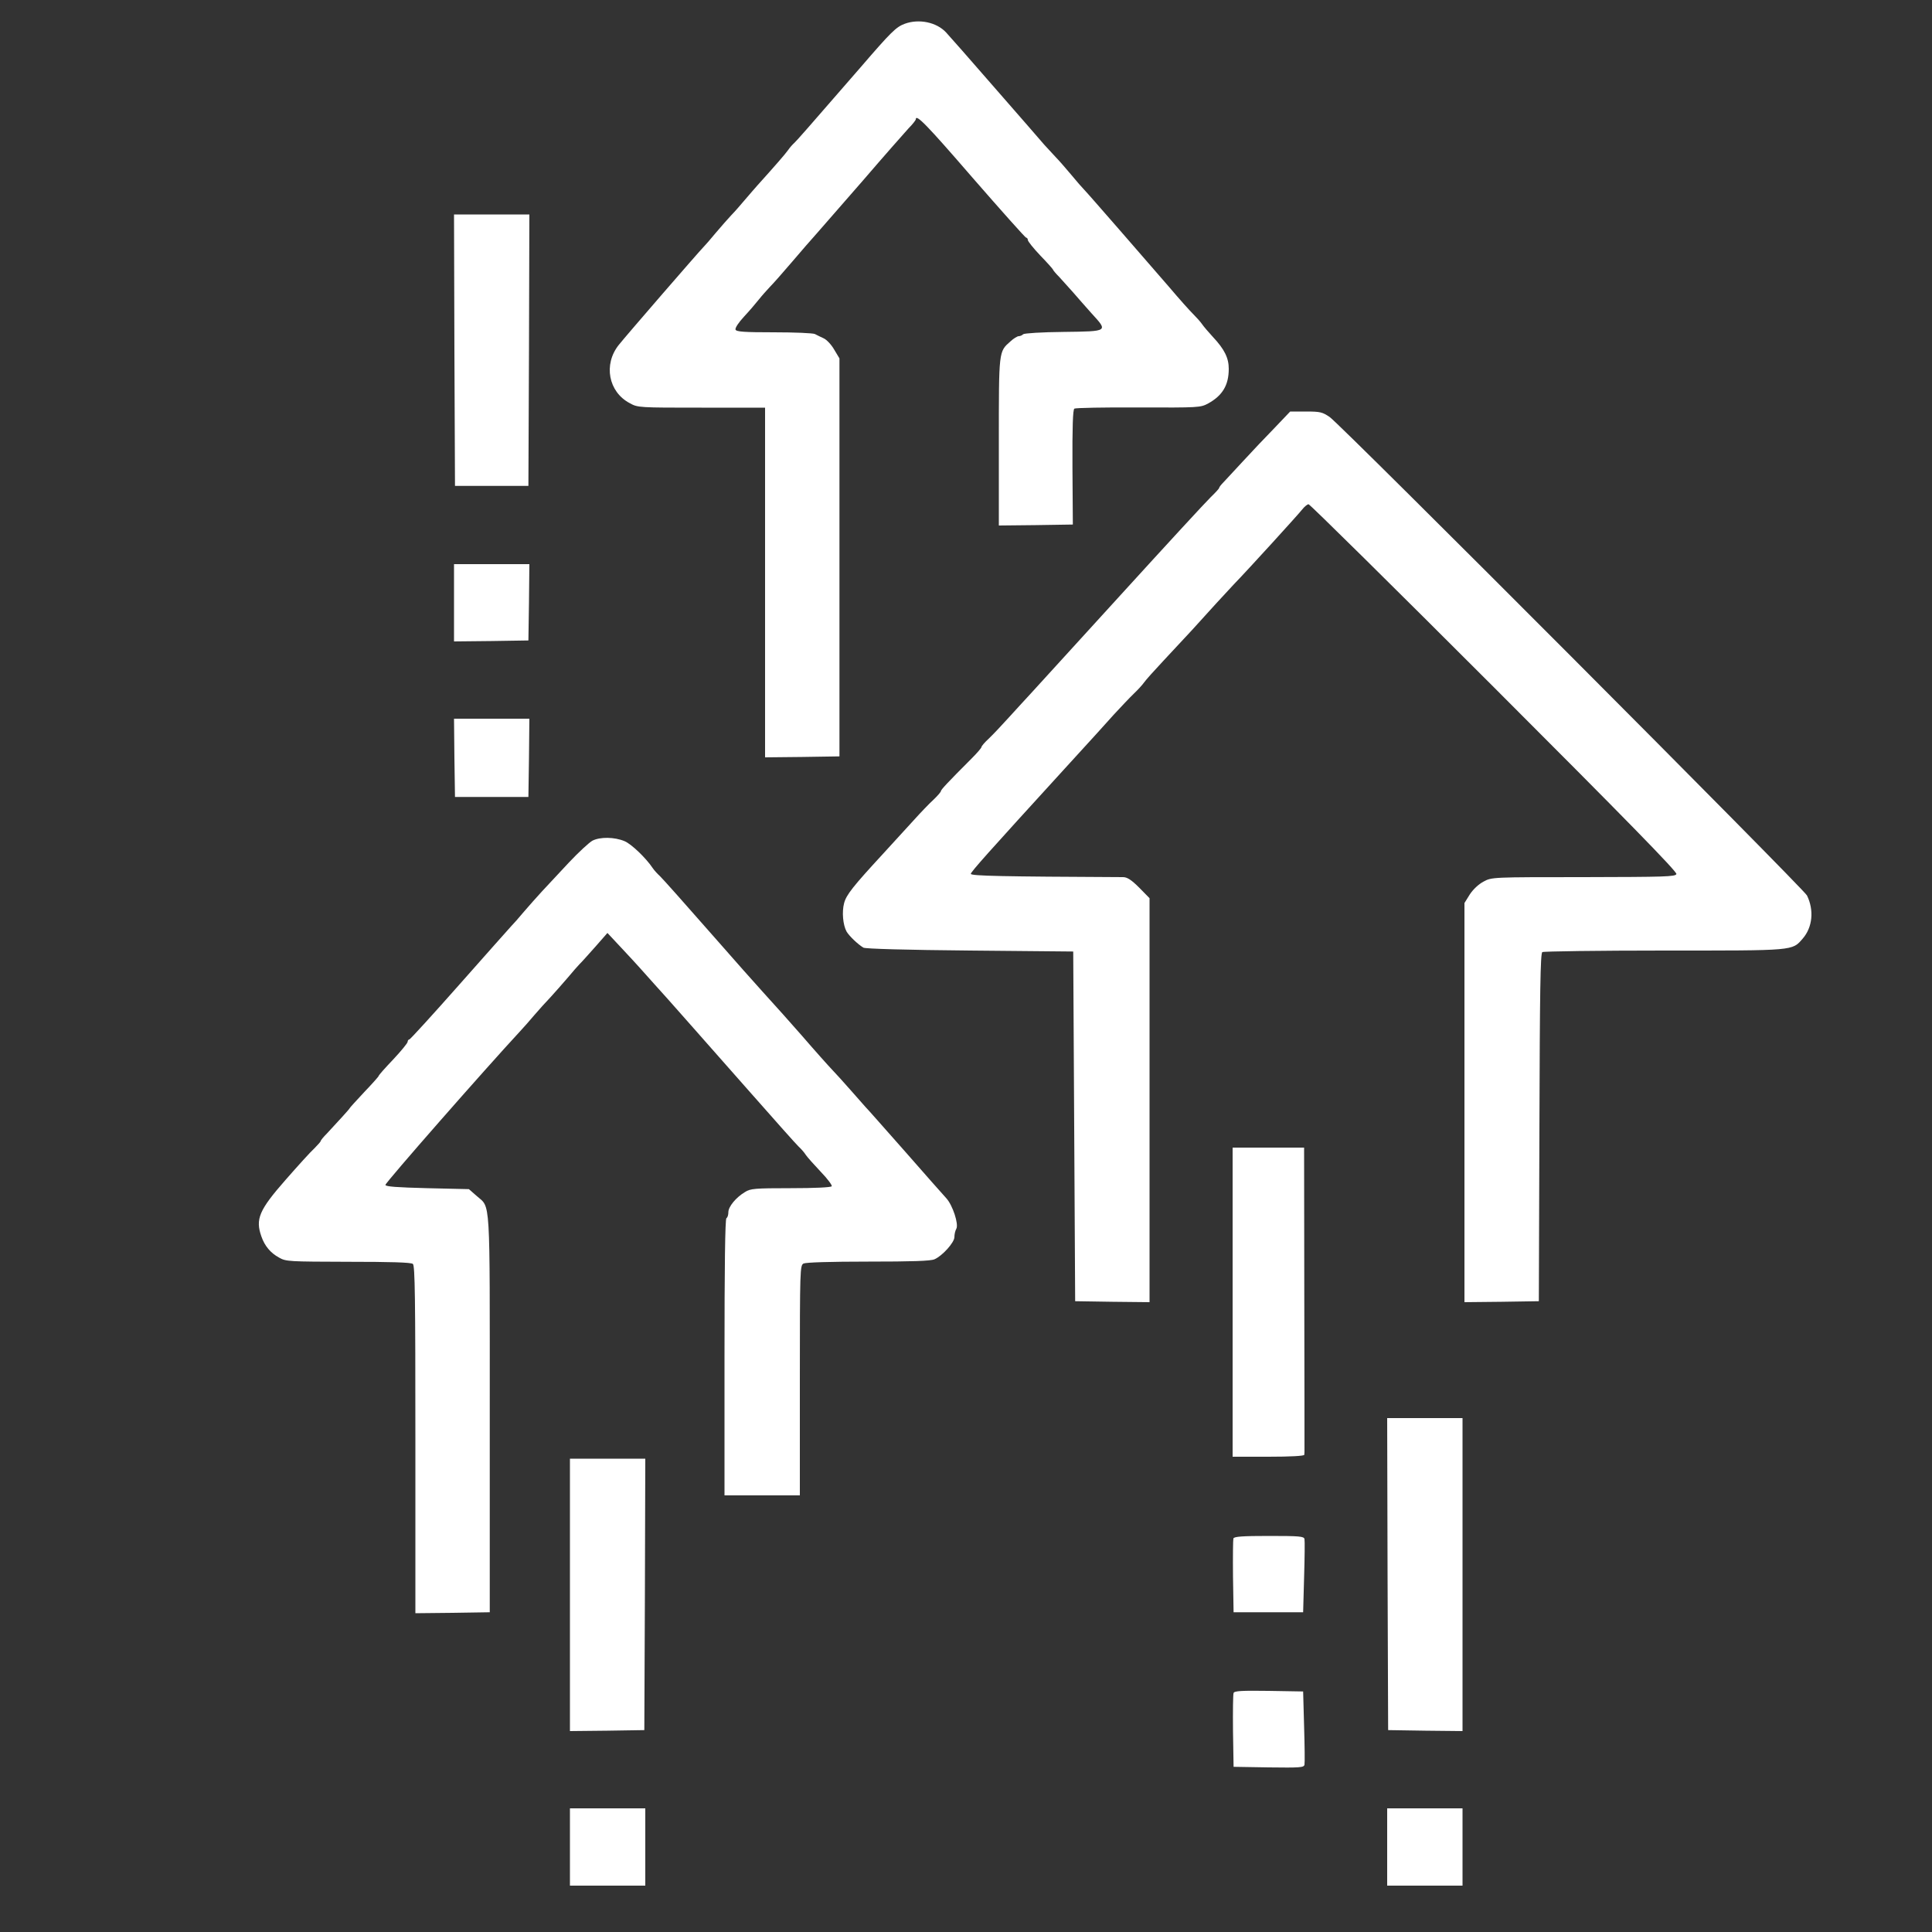
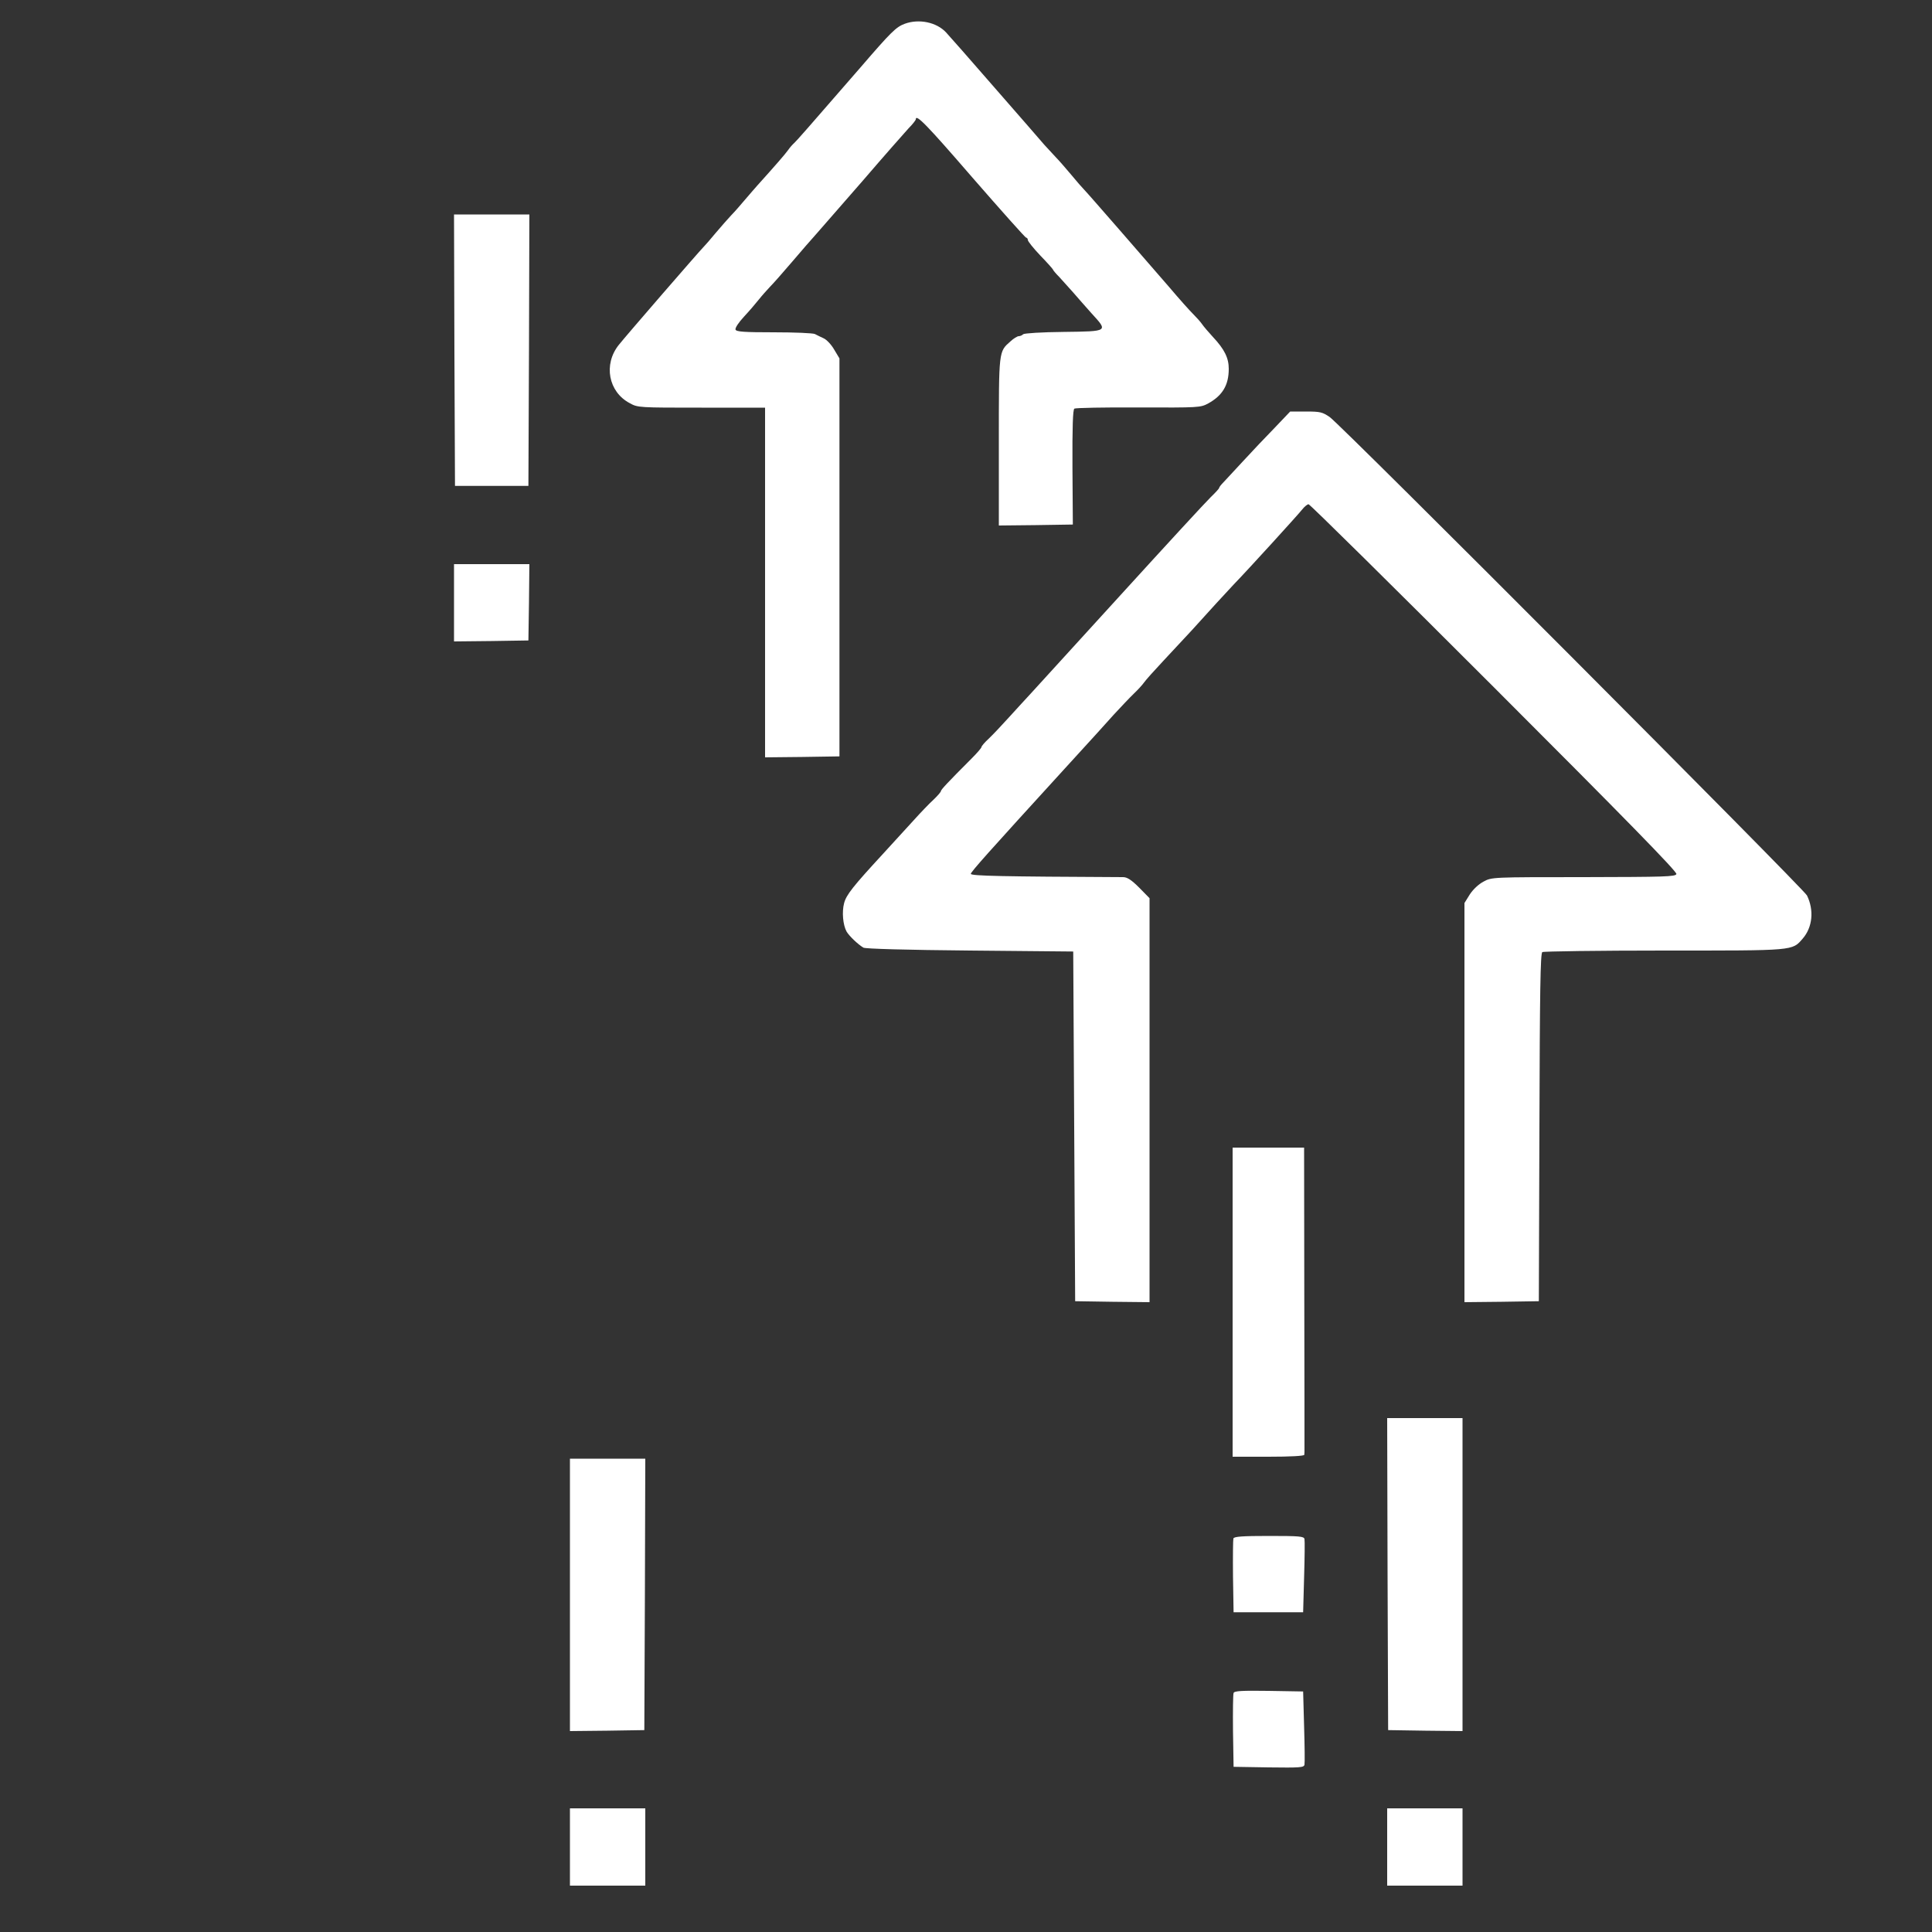
<svg xmlns="http://www.w3.org/2000/svg" version="1.0" width="1000pt" height="1000pt" viewBox="0 0 1000 1000" preserveAspectRatio="xMidYMid meet">
  <rect x="0" y="0" width="1000" height="1000" fill="#333333" stroke="none" />
  <g transform="translate(0,1000) scale(0.1,-0.1)" fill="#ffffff" stroke="none">
    <path d="M4683 9877 c-45 -17 -69 -40 -230 -227 -278 -320 -327 -376 -342 -390 -9 -8 -24 -25 -32 -37 -14 -20 -68 -82 -159 -183 -14 -16 -43 -49 -65 -75 -22 -26 -53 -62 -70 -79 -16 -17 -52 -58 -80 -91 -27 -33 -57 -67 -65 -75 -22 -22 -399 -457 -437 -505 -81 -101 -54 -244 57 -302 41 -23 49 -23 371 -23 l329 0 0 -905 0 -905 193 2 192 3 0 1030 0 1030 -27 45 c-14 25 -39 52 -55 59 -15 7 -36 17 -45 22 -10 5 -105 9 -212 9 -156 0 -195 3 -199 14 -3 8 16 37 44 67 28 30 62 70 77 89 15 19 41 48 57 65 17 17 68 75 115 130 47 55 103 120 126 145 22 25 130 149 240 275 109 127 216 248 236 270 21 21 38 43 38 47 0 31 57 -28 294 -302 148 -170 273 -310 277 -310 5 0 9 -6 9 -12 0 -7 29 -43 65 -81 36 -37 65 -70 65 -72 0 -3 15 -21 33 -39 17 -19 50 -55 72 -80 22 -26 65 -74 95 -108 86 -94 89 -93 -145 -96 -113 -1 -204 -7 -209 -12 -6 -6 -16 -10 -23 -10 -7 0 -27 -12 -43 -27 -61 -54 -60 -45 -60 -520 l0 -433 191 2 192 3 -2 297 c-1 206 2 299 10 303 6 4 155 7 331 6 314 -1 321 -1 362 21 74 41 106 95 106 179 0 56 -22 101 -82 165 -22 24 -48 54 -56 66 -9 13 -28 34 -42 48 -24 24 -74 80 -130 146 -109 126 -427 492 -440 504 -8 8 -38 42 -65 75 -28 33 -63 74 -80 91 -16 17 -43 46 -60 65 -16 19 -131 151 -256 294 -124 143 -238 272 -252 287 -49 53 -140 72 -214 45z" />
    <path d="M2352 8188 l3 -703 190 0 190 0 3 703 2 702 -195 0 -195 0 2 -702z" />
    <path d="M6597 7785 c-45 -46 -118 -123 -162 -171 -44 -48 -90 -97 -102 -110 -13 -13 -23 -26 -23 -30 0 -3 -20 -25 -43 -47 -24 -23 -234 -251 -467 -507 -233 -256 -442 -485 -465 -510 -23 -25 -73 -79 -110 -120 -37 -41 -85 -92 -106 -112 -22 -20 -39 -40 -39 -45 0 -4 -22 -30 -50 -58 -128 -128 -160 -163 -160 -170 0 -4 -17 -24 -38 -44 -22 -20 -68 -68 -103 -107 -35 -38 -107 -117 -160 -175 -154 -167 -189 -211 -200 -254 -12 -45 -6 -113 13 -147 13 -22 57 -65 87 -83 10 -6 221 -12 551 -15 l535 -5 5 -905 5 -905 193 -3 192 -2 0 1045 0 1046 -54 55 c-40 40 -62 54 -83 54 -623 3 -788 6 -788 17 0 10 92 113 480 538 180 197 189 207 259 285 38 41 85 91 105 110 20 19 44 45 53 58 9 13 54 63 99 111 46 49 113 121 149 160 98 109 160 176 215 235 82 85 334 362 356 390 11 14 26 26 32 26 7 0 439 -427 961 -949 680 -680 947 -953 943 -965 -5 -14 -59 -15 -481 -16 -472 0 -475 0 -517 -23 -25 -13 -54 -40 -71 -66 l-28 -45 0 -1033 0 -1033 193 2 192 3 3 899 c2 705 5 902 15 908 6 4 290 8 630 8 681 0 662 -2 718 62 51 59 59 147 22 223 -18 36 -2410 2434 -2470 2476 -38 26 -49 29 -123 29 l-82 0 -81 -85z" />
    <path d="M2350 6880 l0 -200 193 2 192 3 3 198 2 197 -195 0 -195 0 0 -200z" />
-     <path d="M2352 6078 l3 -203 190 0 190 0 3 203 2 202 -195 0 -195 0 2 -202z" />
-     <path d="M3067 5649 c-17 -9 -72 -60 -122 -113 -49 -53 -112 -120 -139 -149 -27 -29 -69 -77 -95 -107 -25 -30 -55 -64 -66 -75 -11 -12 -132 -148 -269 -303 -137 -155 -253 -282 -257 -282 -5 0 -9 -6 -9 -12 0 -7 -34 -48 -75 -92 -41 -43 -75 -81 -75 -85 0 -3 -34 -41 -75 -84 -41 -44 -75 -81 -75 -83 0 -3 -62 -71 -117 -130 -18 -18 -33 -36 -33 -40 0 -3 -15 -20 -33 -38 -19 -17 -85 -90 -148 -162 -138 -157 -158 -204 -126 -294 17 -49 47 -85 91 -109 36 -21 51 -21 359 -22 216 0 325 -3 334 -11 11 -8 13 -180 13 -909 l0 -899 193 2 192 3 0 1030 c0 1142 5 1060 -68 1125 l-40 35 -216 5 c-154 4 -216 8 -216 17 0 12 516 600 695 793 19 20 53 59 75 85 22 26 60 68 84 93 24 26 64 72 90 102 25 30 53 62 61 70 9 8 44 48 80 88 l64 73 73 -78 c40 -43 83 -89 95 -103 12 -14 47 -52 76 -85 56 -62 67 -74 187 -210 39 -44 72 -82 75 -85 3 -3 108 -122 234 -265 126 -143 238 -269 250 -280 12 -11 29 -30 37 -43 9 -13 44 -52 78 -88 34 -35 59 -69 56 -74 -4 -6 -89 -10 -212 -10 -187 0 -209 -2 -237 -20 -47 -28 -86 -76 -86 -104 0 -14 -4 -28 -10 -31 -7 -4 -10 -255 -10 -721 l0 -714 195 0 195 0 0 595 c0 577 1 595 19 605 13 6 137 10 335 10 225 0 323 3 343 12 41 18 103 87 103 115 0 14 4 33 10 43 13 24 -19 122 -52 158 -14 15 -112 126 -218 247 -107 121 -196 222 -200 225 -3 3 -36 41 -75 85 -38 43 -81 91 -95 105 -22 23 -97 107 -159 179 -39 45 -156 176 -202 226 -25 27 -151 169 -279 315 -128 146 -242 274 -254 285 -12 11 -29 29 -37 41 -36 54 -112 126 -146 140 -52 22 -126 23 -166 3z" />
    <path d="M6380 3260 l0 -800 185 0 c116 0 185 4 186 10 1 6 1 21 1 35 0 14 0 369 -1 790 l-1 765 -185 0 -185 0 0 -800z" />
    <path d="M7182 1853 l3 -808 193 -3 192 -2 0 810 0 810 -195 0 -195 0 2 -807z" />
    <path d="M2950 1745 l0 -705 193 2 192 3 3 703 2 702 -195 0 -195 0 0 -705z" />
    <path d="M6384 2037 c-2 -7 -3 -96 -2 -197 l3 -185 180 0 180 0 5 181 c3 100 4 189 2 198 -3 14 -25 16 -183 16 -137 0 -181 -3 -185 -13z" />
    <path d="M6385 1237 c-3 -7 -4 -96 -3 -197 l3 -185 182 -3 c162 -2 182 -1 185 14 2 9 1 98 -2 198 l-5 181 -178 3 c-139 2 -179 0 -182 -11z" />
    <path d="M2950 440 l0 -200 195 0 195 0 0 200 0 200 -195 0 -195 0 0 -200z" />
    <path d="M7180 440 l0 -200 195 0 195 0 0 200 0 200 -195 0 -195 0 0 -200z" />
  </g>
</svg>